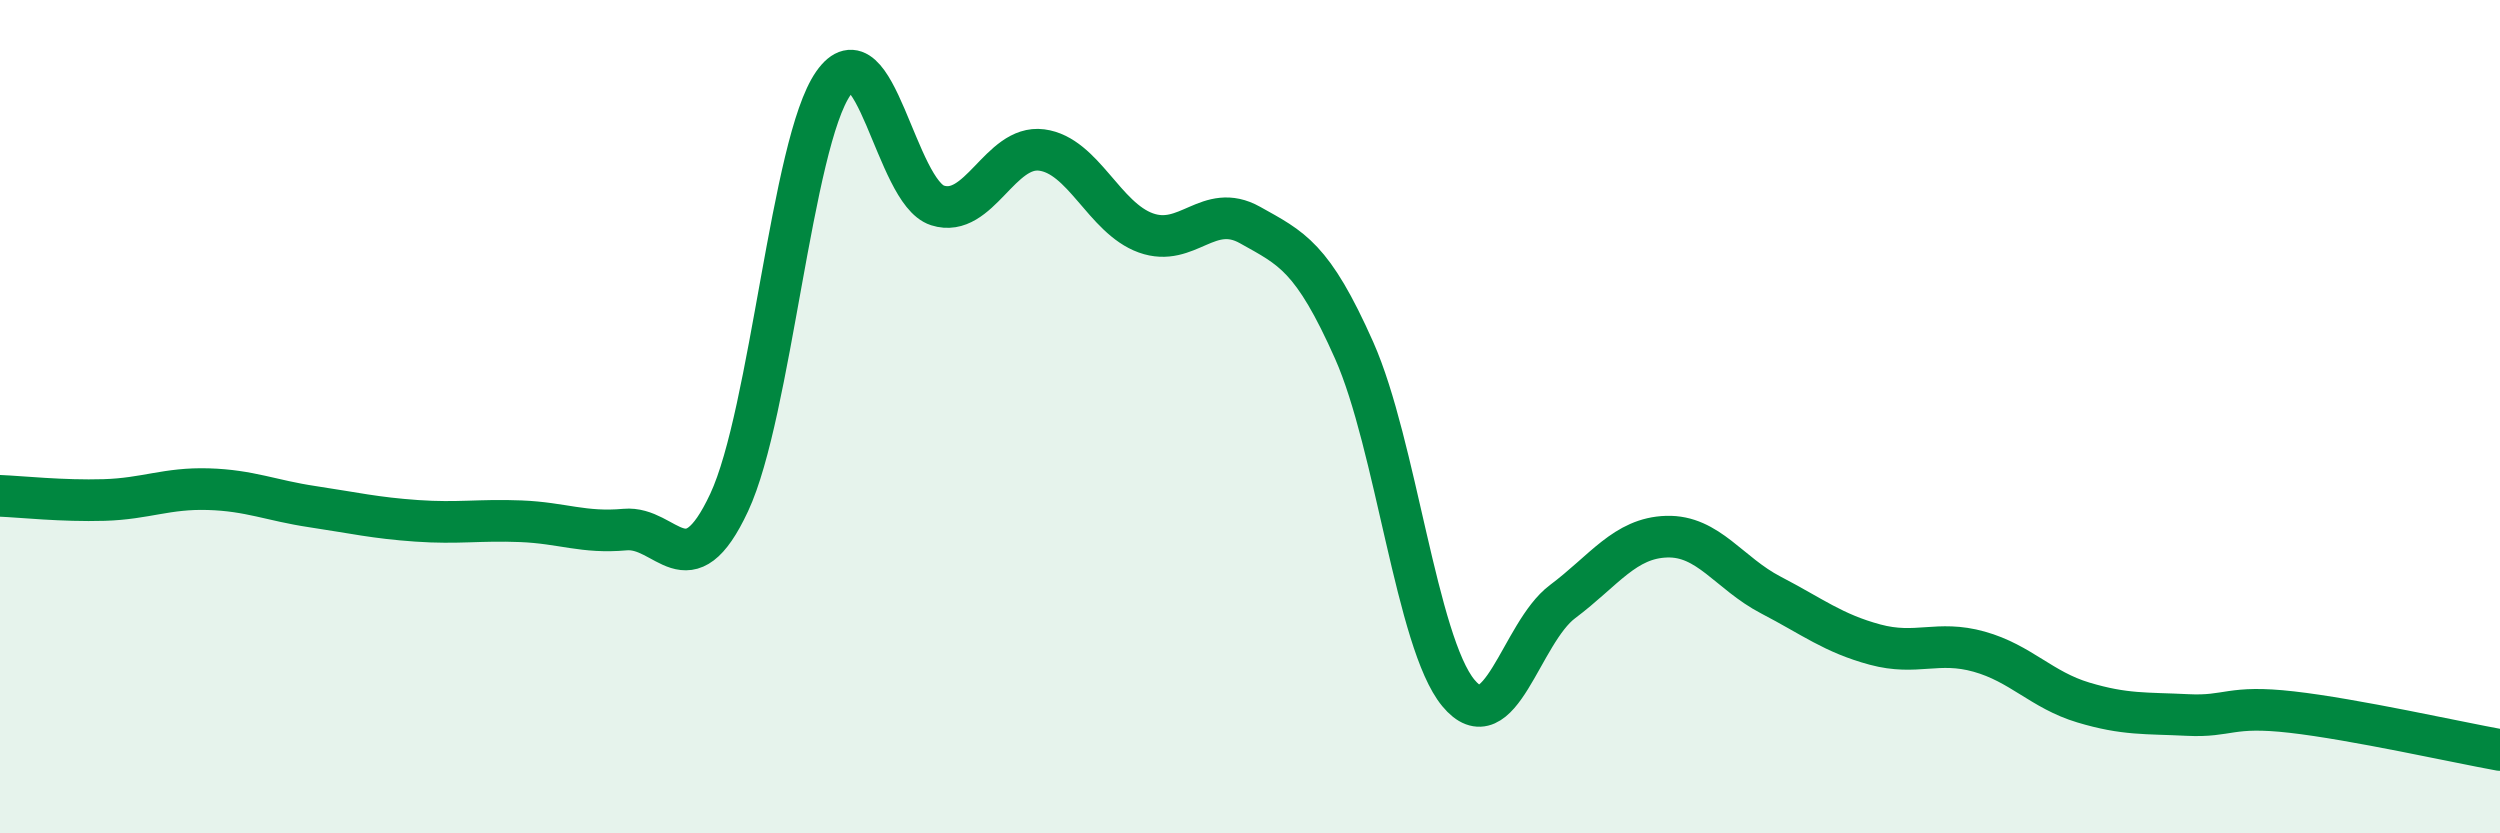
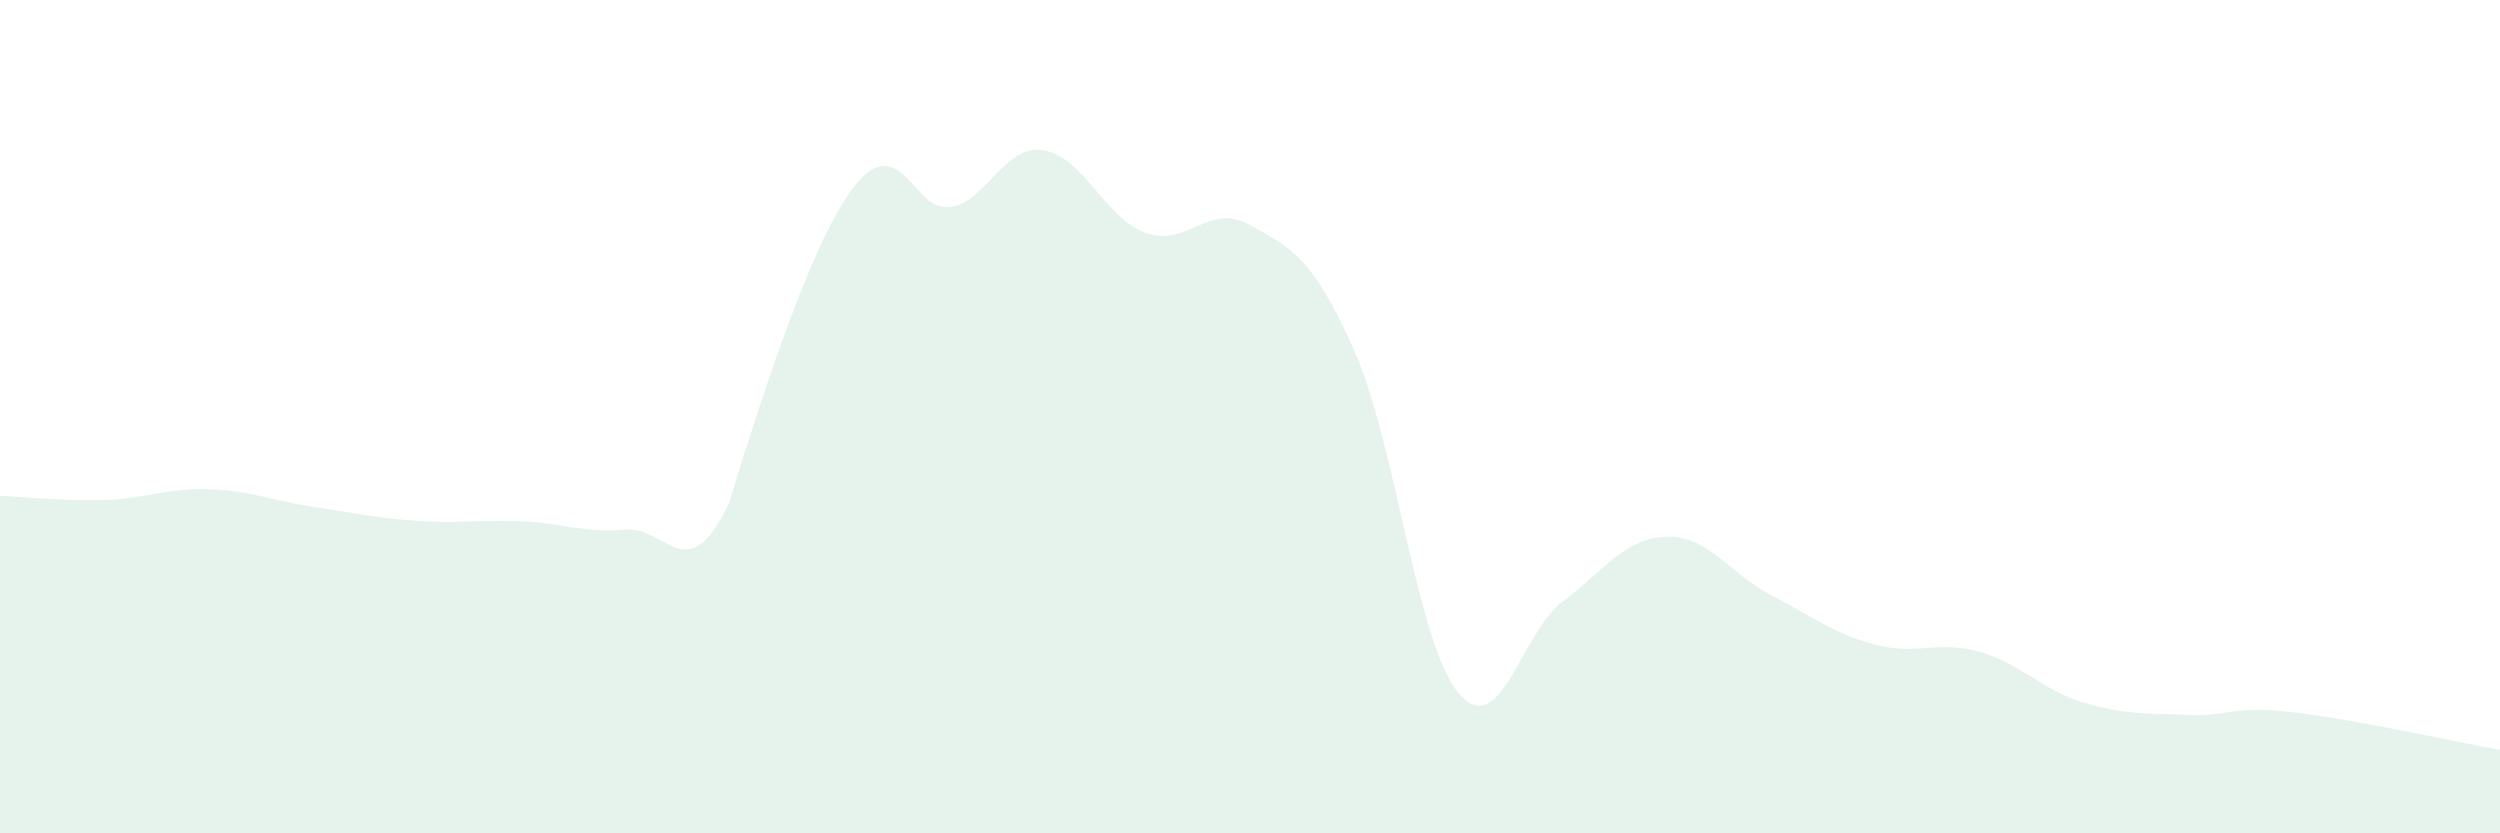
<svg xmlns="http://www.w3.org/2000/svg" width="60" height="20" viewBox="0 0 60 20">
-   <path d="M 0,11.9 C 0.5,11.92 1.5,12.03 2.5,12 C 3.5,11.97 4,11.71 5,11.74 C 6,11.77 6.5,12.01 7.5,12.16 C 8.5,12.31 9,12.43 10,12.5 C 11,12.57 11.5,12.47 12.5,12.51 C 13.5,12.55 14,12.8 15,12.71 C 16,12.62 16.5,14.2 17.5,12.06 C 18.5,9.92 19,3.43 20,2 C 21,0.57 21.5,4.61 22.5,4.93 C 23.5,5.25 24,3.47 25,3.6 C 26,3.73 26.5,5.23 27.5,5.59 C 28.5,5.95 29,4.84 30,5.4 C 31,5.96 31.5,6.16 32.5,8.41 C 33.5,10.66 34,15.42 35,16.63 C 36,17.84 36.5,15.19 37.5,14.44 C 38.5,13.69 39,12.91 40,12.88 C 41,12.85 41.5,13.76 42.5,14.28 C 43.5,14.8 44,15.2 45,15.47 C 46,15.74 46.5,15.36 47.5,15.64 C 48.5,15.92 49,16.56 50,16.86 C 51,17.16 51.5,17.11 52.5,17.16 C 53.5,17.21 53.5,16.92 55,17.09 C 56.5,17.26 59,17.82 60,18L60 20L0 20Z" fill="#008740" opacity="0.1" stroke-linecap="round" stroke-linejoin="round" />
-   <path d="M 0,11.9 C 0.5,11.92 1.5,12.03 2.5,12 C 3.5,11.97 4,11.71 5,11.74 C 6,11.77 6.5,12.01 7.5,12.16 C 8.5,12.31 9,12.43 10,12.5 C 11,12.57 11.5,12.47 12.5,12.51 C 13.5,12.55 14,12.8 15,12.71 C 16,12.62 16.5,14.2 17.5,12.06 C 18.5,9.92 19,3.43 20,2 C 21,0.57 21.5,4.61 22.5,4.93 C 23.5,5.25 24,3.47 25,3.6 C 26,3.73 26.5,5.23 27.5,5.59 C 28.5,5.95 29,4.84 30,5.4 C 31,5.96 31.5,6.16 32.5,8.41 C 33.5,10.66 34,15.42 35,16.63 C 36,17.84 36.5,15.19 37.5,14.44 C 38.5,13.69 39,12.91 40,12.88 C 41,12.85 41.5,13.76 42.5,14.28 C 43.5,14.8 44,15.2 45,15.47 C 46,15.74 46.5,15.36 47.5,15.64 C 48.5,15.92 49,16.56 50,16.86 C 51,17.16 51.5,17.11 52.5,17.16 C 53.5,17.21 53.5,16.92 55,17.09 C 56.5,17.26 59,17.82 60,18" stroke="#008740" stroke-width="1" fill="none" stroke-linecap="round" stroke-linejoin="round" />
+   <path d="M 0,11.9 C 0.5,11.92 1.5,12.03 2.5,12 C 3.5,11.97 4,11.71 5,11.74 C 6,11.77 6.5,12.01 7.5,12.16 C 8.5,12.31 9,12.43 10,12.5 C 11,12.57 11.5,12.47 12.5,12.51 C 13.5,12.55 14,12.8 15,12.71 C 16,12.62 16.5,14.2 17.5,12.06 C 21,0.57 21.5,4.61 22.5,4.93 C 23.5,5.25 24,3.47 25,3.6 C 26,3.73 26.5,5.23 27.5,5.59 C 28.5,5.95 29,4.84 30,5.4 C 31,5.96 31.5,6.16 32.5,8.41 C 33.5,10.66 34,15.42 35,16.63 C 36,17.84 36.5,15.19 37.5,14.44 C 38.5,13.69 39,12.91 40,12.88 C 41,12.85 41.5,13.76 42.5,14.28 C 43.5,14.8 44,15.2 45,15.47 C 46,15.74 46.5,15.36 47.5,15.64 C 48.5,15.92 49,16.56 50,16.86 C 51,17.16 51.5,17.11 52.5,17.16 C 53.5,17.21 53.5,16.92 55,17.09 C 56.5,17.26 59,17.82 60,18L60 20L0 20Z" fill="#008740" opacity="0.1" stroke-linecap="round" stroke-linejoin="round" />
</svg>